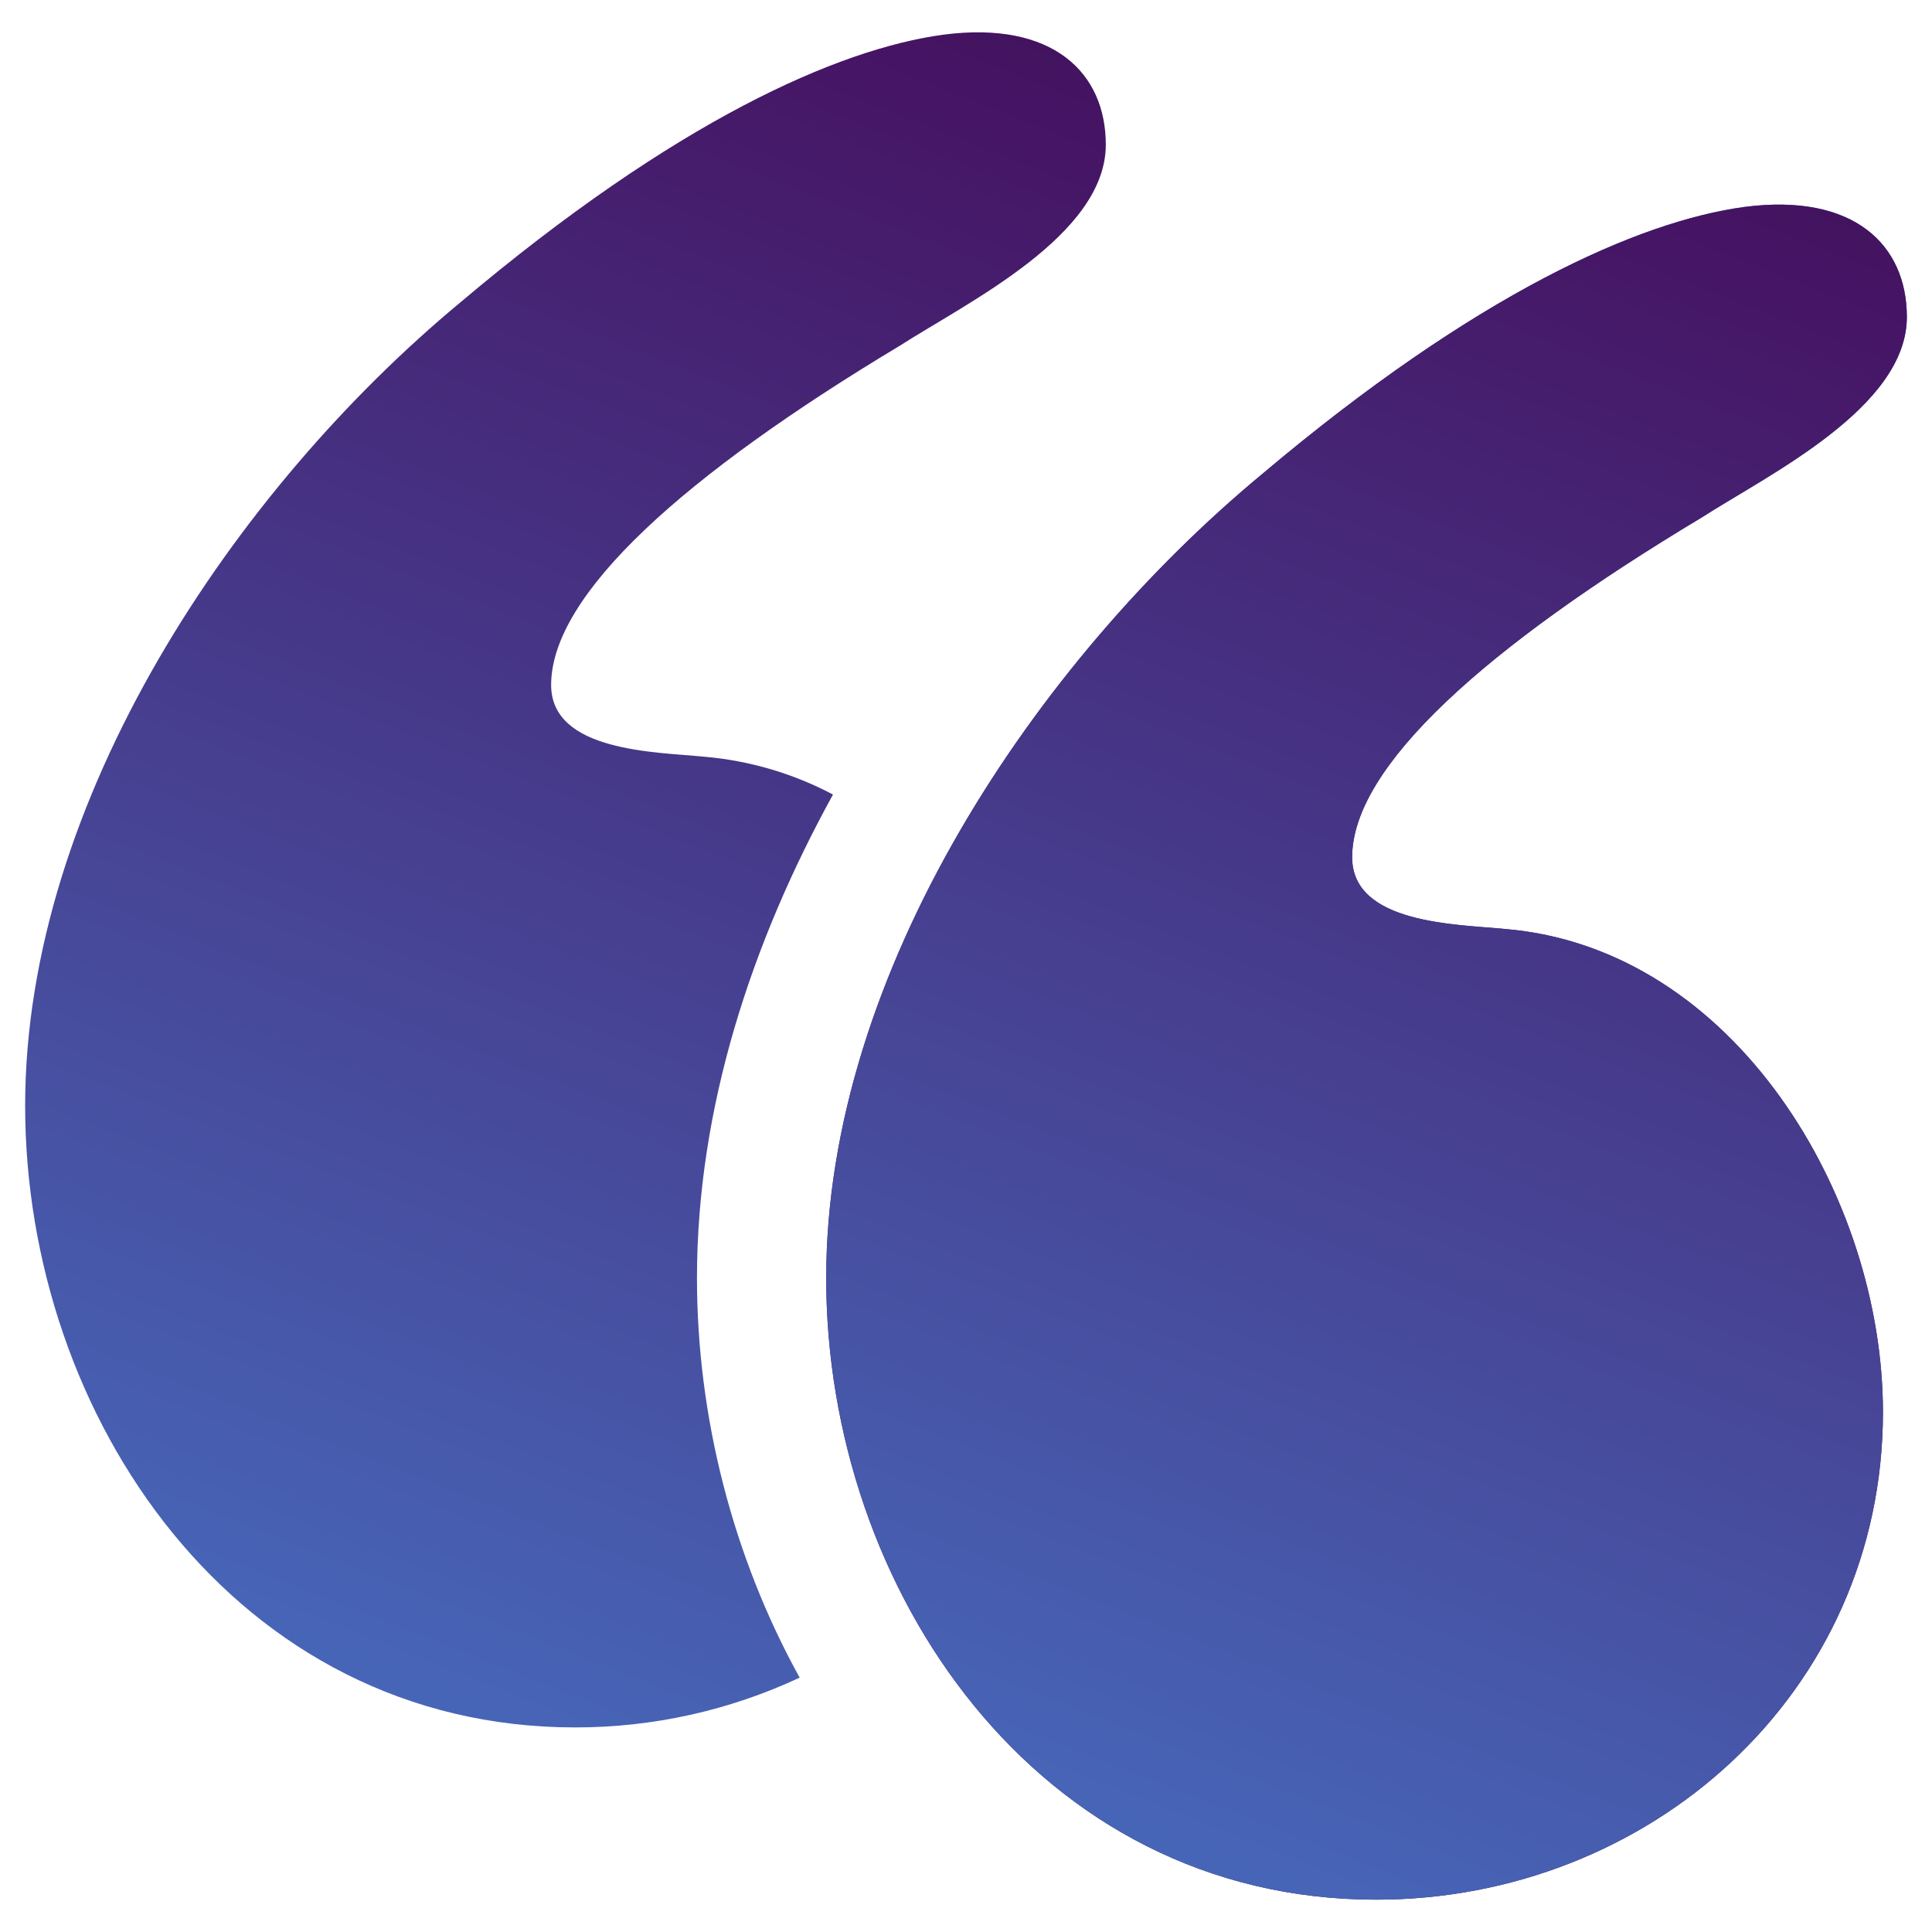
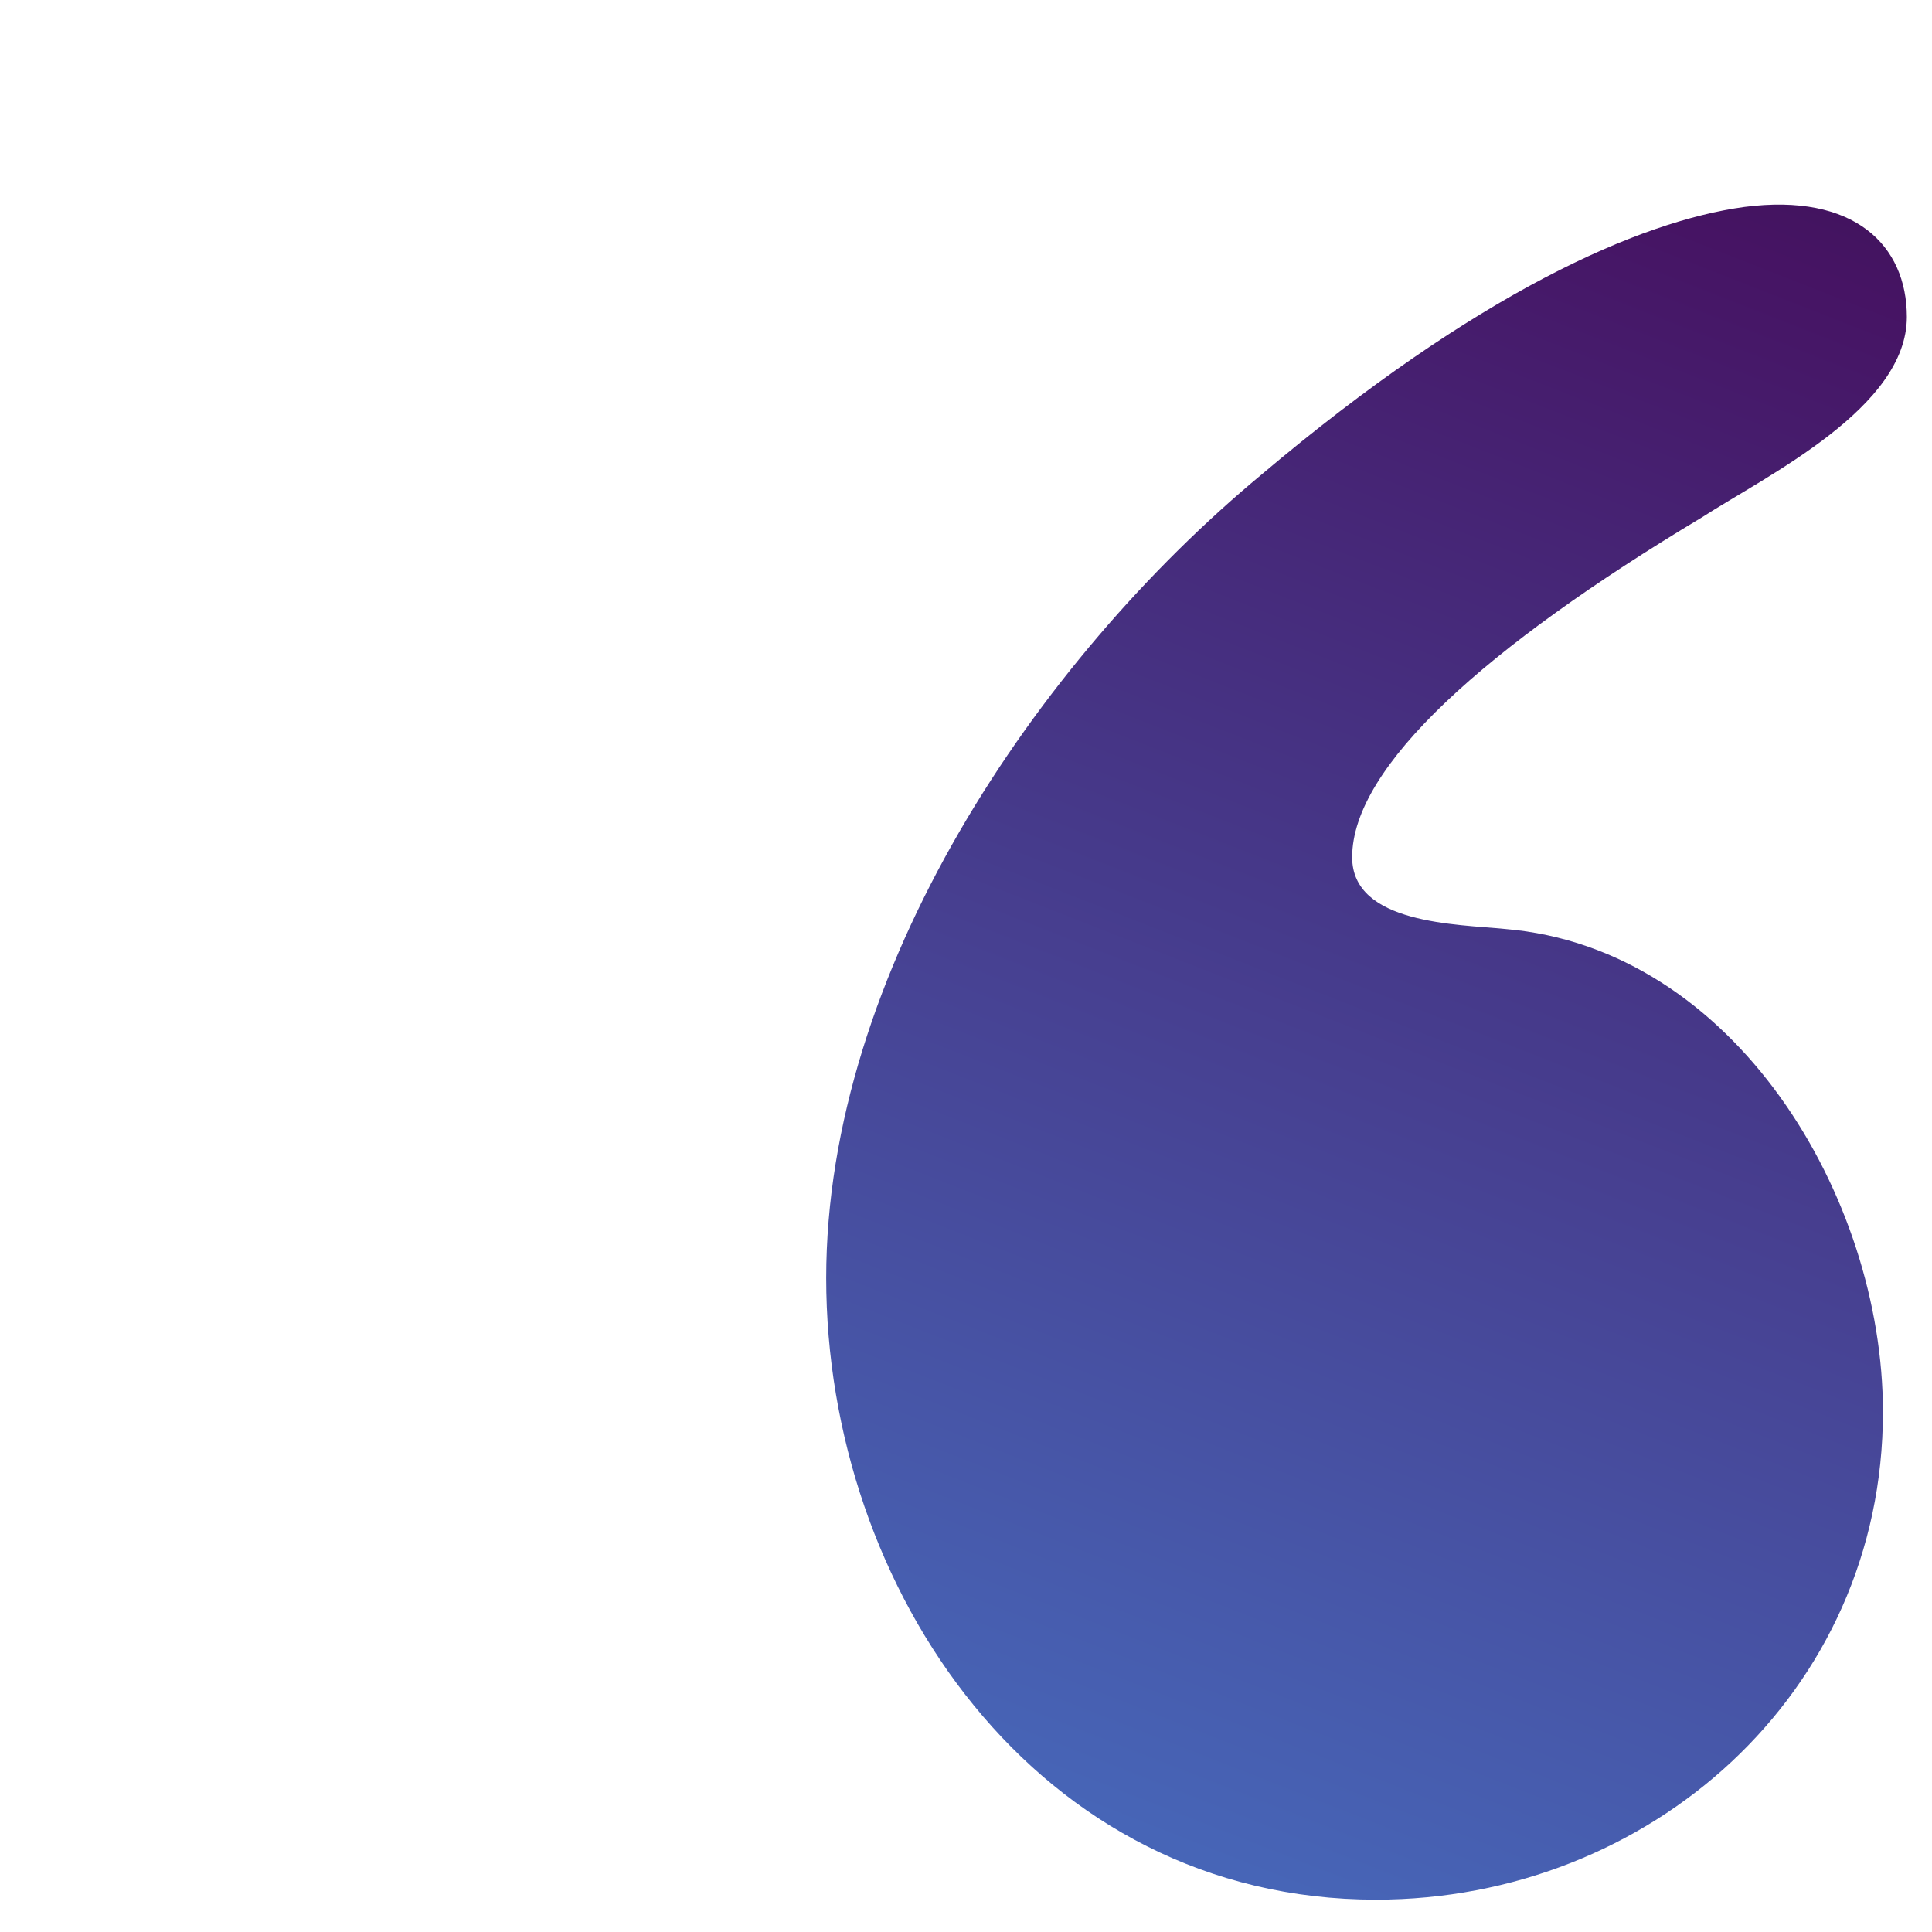
<svg xmlns="http://www.w3.org/2000/svg" width="64" height="64" viewBox="0 0 64 64" fill="none">
-   <path d="M49.861 30.774C48.277 30.616 44.792 30.616 44.792 28.398C44.792 25.389 49.227 21.429 56.355 17.152C58.572 15.726 63.167 13.509 63.167 10.499C63.167 8.123 61.424 6.381 57.781 6.856C54.296 7.331 48.91 9.707 41.783 15.726C34.338 21.904 27.369 32.2 27.369 42.337C27.369 52.633 34.338 62.929 45.585 62.929C54.613 62.929 62.375 56.118 62.375 46.772C62.374 39.644 57.464 31.408 49.861 30.774Z" fill="url(#paint0_linear_3014_274)" />
  <path d="M49.861 30.774C48.277 30.616 44.792 30.616 44.792 28.398C44.792 25.389 49.227 21.429 56.355 17.152C58.572 15.726 63.167 13.509 63.167 10.499C63.167 8.123 61.424 6.381 57.781 6.856C54.296 7.331 48.91 9.707 41.783 15.726C34.338 21.904 27.369 32.2 27.369 42.337C27.369 52.633 34.338 62.929 45.585 62.929C54.613 62.929 62.375 56.118 62.375 46.772C62.374 39.644 57.464 31.408 49.861 30.774Z" fill="url(#paint1_linear_3014_274)" />
-   <path d="M27.594 26.32C26.27 25.62 24.818 25.194 23.326 25.067C21.742 24.909 18.257 24.909 18.257 22.691C18.257 19.682 22.692 15.722 29.82 11.445C32.038 10.019 36.631 7.802 36.631 4.792C36.631 2.416 34.888 0.674 31.245 1.149C27.76 1.624 22.374 4 15.247 10.019C7.803 16.197 0.833 26.493 0.833 36.631C0.833 46.927 7.802 57.223 19.049 57.223C21.62 57.226 24.161 56.663 26.49 55.574C24.271 51.562 23.088 46.92 23.088 42.338C23.089 36.68 24.911 31.193 27.594 26.32Z" fill="url(#paint2_linear_3014_274)" />
  <defs>
    <linearGradient id="paint0_linear_3014_274" x1="45.268" y1="6.777" x2="45.268" y2="62.929" gradientUnits="userSpaceOnUse">
      <stop stop-color="#4766B8" />
      <stop offset="0.783" stop-color="#461464" />
      <stop offset="1" stop-color="#2E1044" />
    </linearGradient>
    <linearGradient id="paint1_linear_3014_274" x1="41.036" y1="62.706" x2="67.535" y2="-4.794" gradientUnits="userSpaceOnUse">
      <stop stop-color="#4766B8" />
      <stop offset="0.783" stop-color="#461464" />
      <stop offset="1" stop-color="#2E1044" />
    </linearGradient>
    <linearGradient id="paint2_linear_3014_274" x1="14.5" y1="56.999" x2="41" y2="-10.501" gradientUnits="userSpaceOnUse">
      <stop stop-color="#4766B8" />
      <stop offset="0.783" stop-color="#461464" />
      <stop offset="1" stop-color="#2E1044" />
    </linearGradient>
  </defs>
</svg>